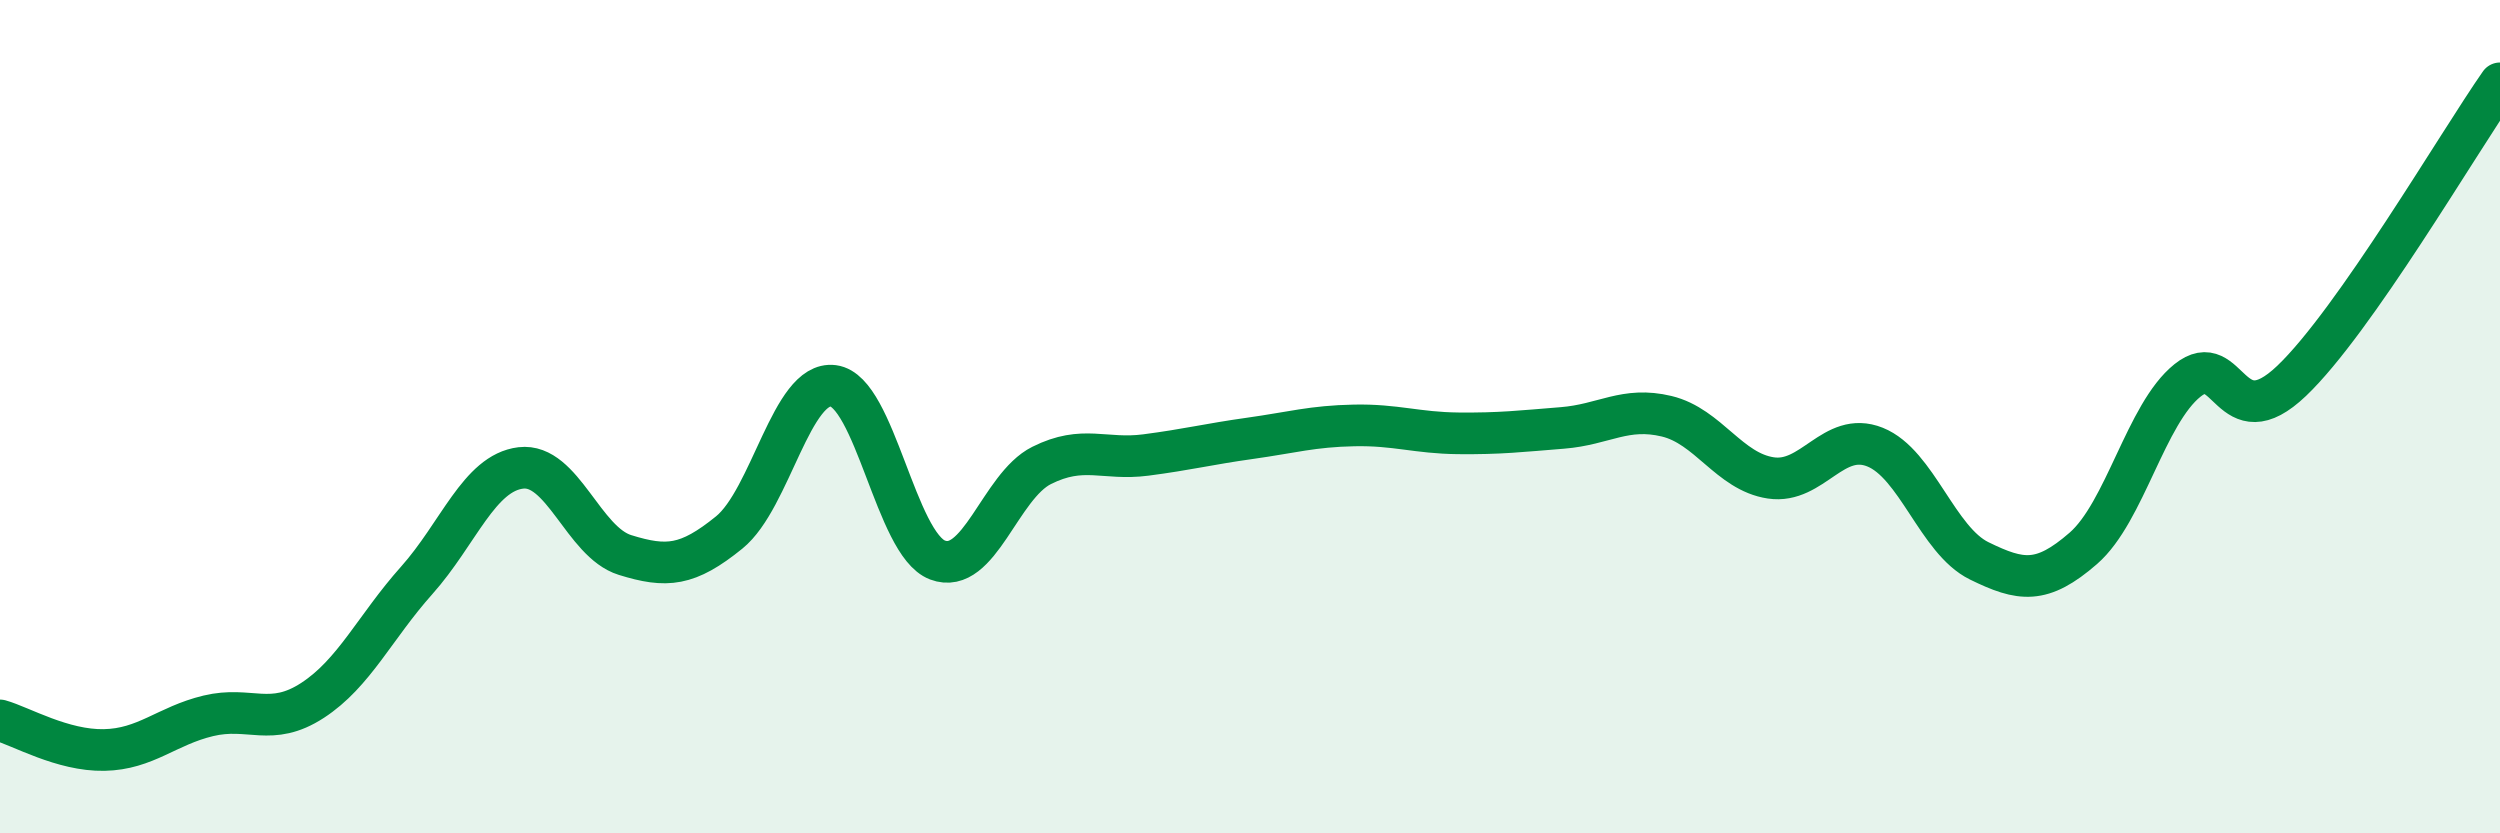
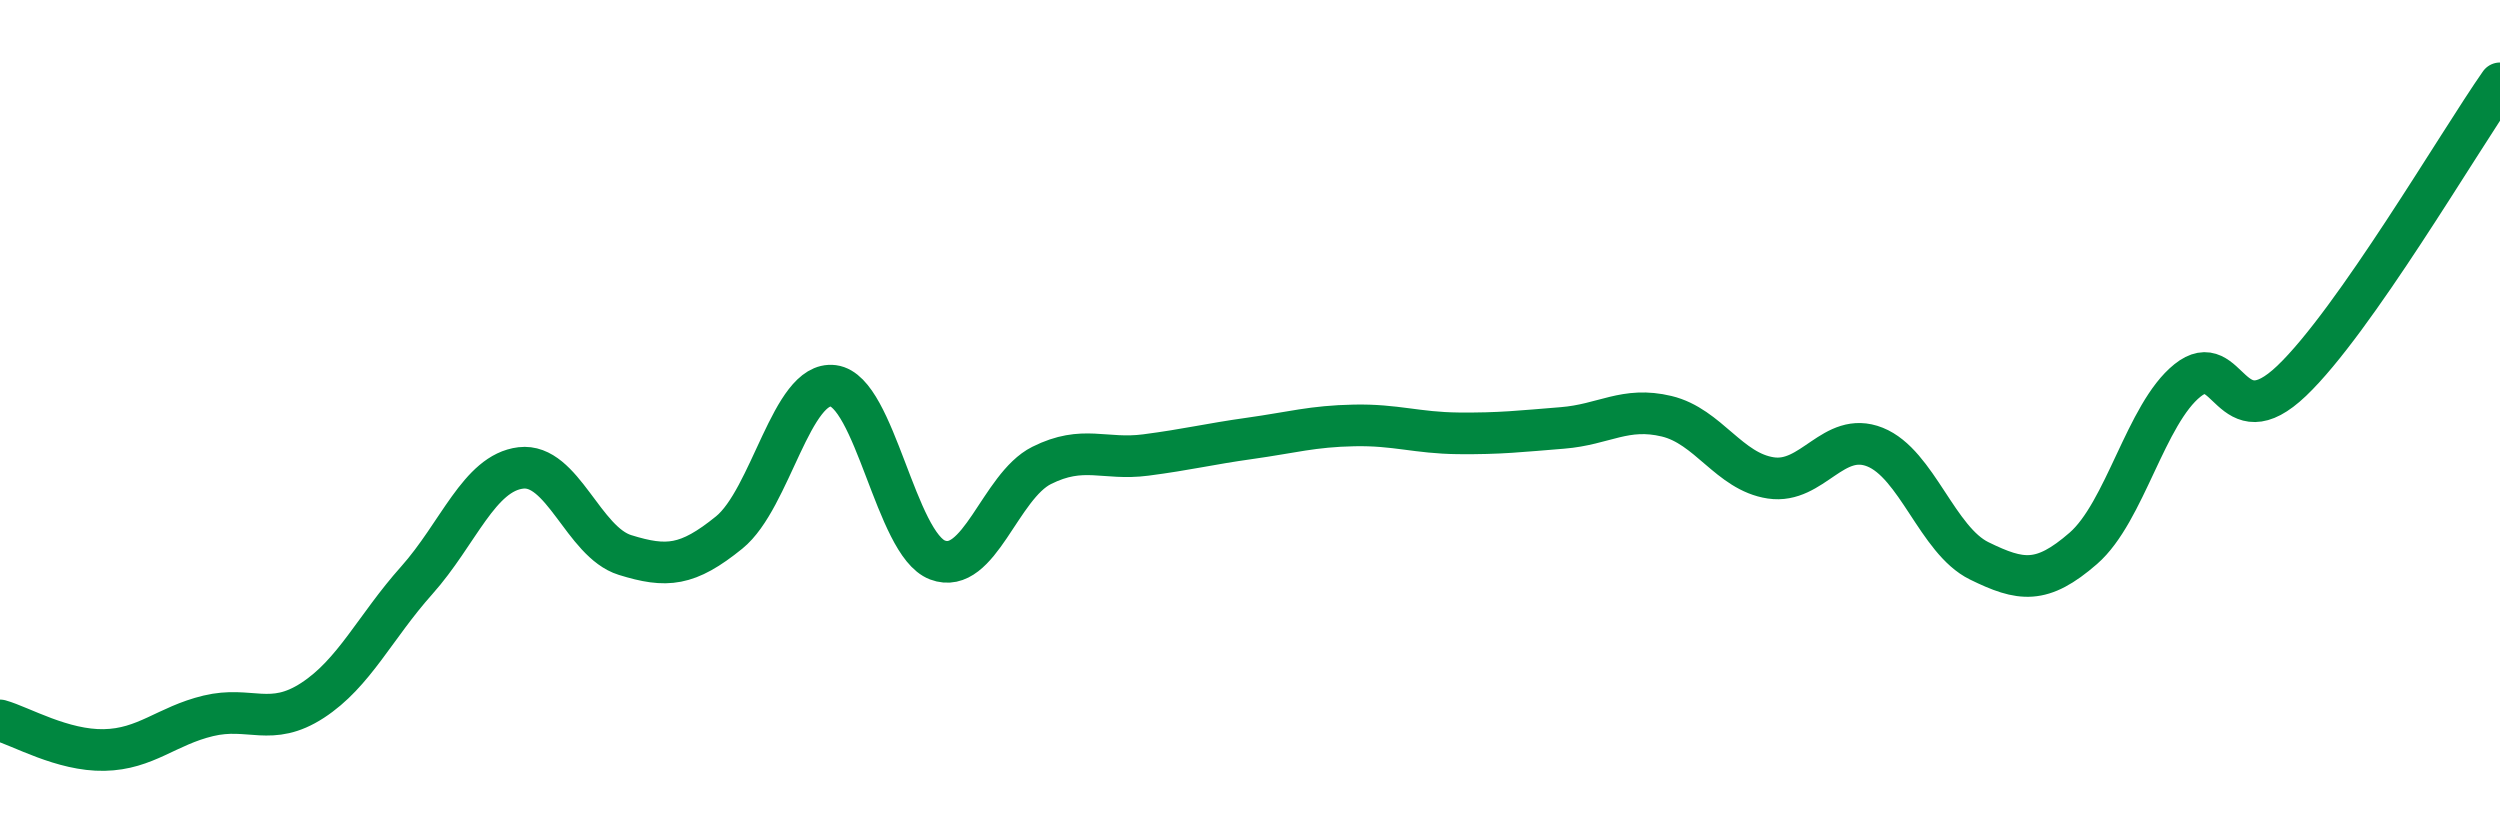
<svg xmlns="http://www.w3.org/2000/svg" width="60" height="20" viewBox="0 0 60 20">
-   <path d="M 0,17.29 C 0.5,17.43 1.5,18.02 2.5,18 C 3.5,17.98 4,17.42 5,17.18 C 6,16.94 6.5,17.46 7.5,16.81 C 8.5,16.16 9,15.05 10,13.93 C 11,12.81 11.5,11.35 12.5,11.23 C 13.5,11.11 14,13.01 15,13.32 C 16,13.63 16.5,13.59 17.5,12.78 C 18.5,11.97 19,9.13 20,9.26 C 21,9.39 21.5,13.06 22.5,13.44 C 23.5,13.82 24,11.67 25,11.17 C 26,10.67 26.5,11.05 27.5,10.92 C 28.5,10.79 29,10.66 30,10.52 C 31,10.38 31.5,10.23 32.5,10.21 C 33.5,10.19 34,10.39 35,10.4 C 36,10.41 36.5,10.35 37.5,10.27 C 38.5,10.19 39,9.75 40,9.99 C 41,10.23 41.5,11.32 42.5,11.47 C 43.5,11.62 44,10.33 45,10.73 C 46,11.13 46.5,12.97 47.5,13.46 C 48.5,13.95 49,14.03 50,13.16 C 51,12.29 51.5,9.93 52.5,9.13 C 53.5,8.33 53.5,10.57 55,9.14 C 56.5,7.71 59,3.43 60,2L60 20L0 20Z" fill="#008740" opacity="0.1" stroke-linecap="round" stroke-linejoin="round" />
  <path d="M 0,17.29 C 0.5,17.43 1.5,18.02 2.5,18 C 3.5,17.98 4,17.42 5,17.18 C 6,16.94 6.5,17.46 7.5,16.81 C 8.5,16.16 9,15.05 10,13.93 C 11,12.81 11.5,11.35 12.5,11.23 C 13.5,11.11 14,13.01 15,13.32 C 16,13.63 16.5,13.59 17.5,12.78 C 18.5,11.97 19,9.13 20,9.26 C 21,9.39 21.5,13.06 22.5,13.44 C 23.5,13.82 24,11.67 25,11.17 C 26,10.67 26.5,11.05 27.5,10.92 C 28.5,10.79 29,10.66 30,10.52 C 31,10.38 31.5,10.23 32.5,10.21 C 33.5,10.19 34,10.39 35,10.4 C 36,10.41 36.5,10.35 37.5,10.27 C 38.5,10.19 39,9.75 40,9.99 C 41,10.23 41.5,11.32 42.5,11.47 C 43.5,11.62 44,10.33 45,10.73 C 46,11.13 46.5,12.97 47.5,13.46 C 48.5,13.95 49,14.03 50,13.16 C 51,12.29 51.5,9.93 52.5,9.13 C 53.5,8.33 53.5,10.57 55,9.14 C 56.5,7.71 59,3.43 60,2" stroke="#008740" stroke-width="1" fill="none" stroke-linecap="round" stroke-linejoin="round" />
</svg>